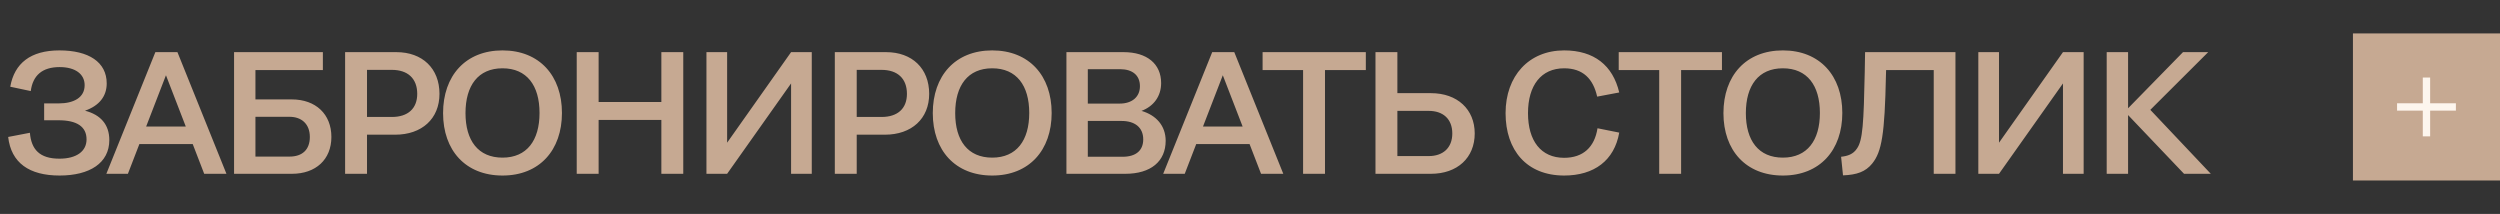
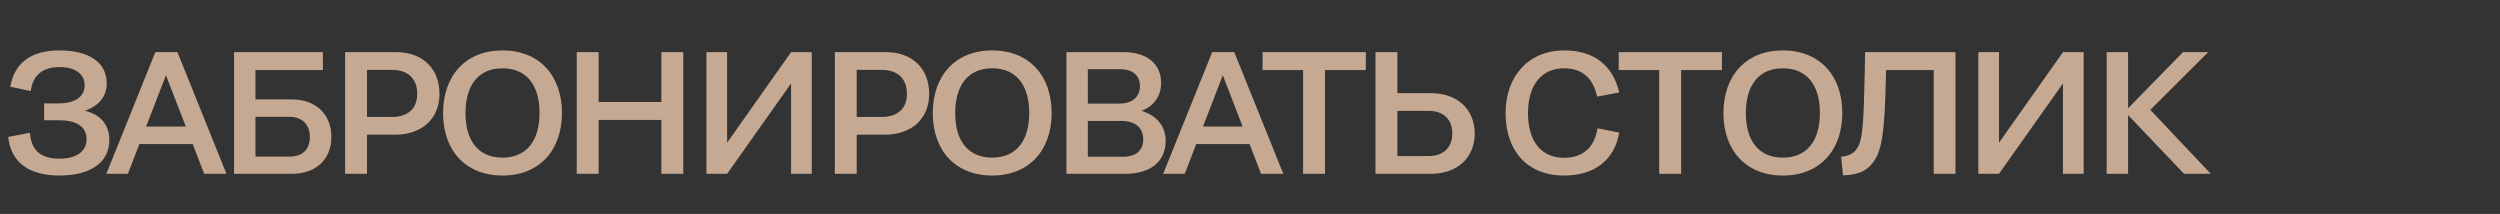
<svg xmlns="http://www.w3.org/2000/svg" width="187" height="16" viewBox="0 0 187 16" fill="none">
  <rect x="0" y="0" width="187" height="16" fill="#333333" stroke="none" />
  <path d="M8.177 10.478C8.177 12.194 6.708 13.13 4.459 13.13C2.184 13.13 0.832 12.181 0.611 10.244L2.236 9.932C2.34 11.18 2.964 11.869 4.446 11.869C5.733 11.869 6.474 11.31 6.474 10.426C6.474 9.477 5.759 8.996 4.381 8.996H3.302V7.735H4.381C5.512 7.735 6.331 7.306 6.331 6.37C6.331 5.538 5.629 5.018 4.459 5.018C3.172 5.018 2.457 5.629 2.301 6.812L0.767 6.487C1.079 4.732 2.288 3.77 4.446 3.77C6.63 3.77 7.982 4.641 7.982 6.24C7.982 7.189 7.436 7.904 6.357 8.281C7.527 8.58 8.177 9.321 8.177 10.478ZM15.274 13L14.416 10.777H10.425L9.567 13H7.955L11.621 3.9H13.272L16.938 13H15.274ZM10.932 9.464H13.896L12.414 5.629L10.932 9.464ZM17.508 13V3.9H24.151V5.239H19.107V7.436H21.824C23.618 7.436 24.788 8.541 24.788 10.244C24.788 11.934 23.618 13 21.837 13H17.508ZM21.655 8.736H19.107V11.713H21.655C22.617 11.713 23.176 11.193 23.176 10.244C23.176 9.269 22.552 8.736 21.655 8.736ZM25.814 13V3.9H29.649C31.599 3.9 32.873 5.122 32.873 7.02C32.873 8.879 31.56 10.075 29.558 10.075H27.452V13H25.814ZM29.311 5.226H27.452V8.749H29.311C30.507 8.749 31.209 8.125 31.209 7.02C31.209 5.876 30.507 5.226 29.311 5.226ZM37.588 13.13C34.819 13.13 33.142 11.245 33.142 8.463C33.142 5.668 34.819 3.77 37.588 3.77C40.357 3.77 42.034 5.668 42.034 8.45C42.034 11.232 40.357 13.13 37.588 13.13ZM37.588 11.791C39.408 11.791 40.357 10.504 40.357 8.45C40.357 6.396 39.408 5.109 37.588 5.109C35.768 5.109 34.819 6.396 34.819 8.463C34.819 10.517 35.768 11.791 37.588 11.791ZM43.139 13V3.9H44.777V7.631H49.47V3.9H51.108V13H49.47V8.97H44.777V13H43.139ZM52.842 13V3.9H54.389V10.673L59.173 3.9H60.72V13H59.173V6.24L54.389 13H52.842ZM62.444 13V3.9H66.279C68.229 3.9 69.503 5.122 69.503 7.02C69.503 8.879 68.19 10.075 66.188 10.075H64.082V13H62.444ZM65.941 5.226H64.082V8.749H65.941C67.137 8.749 67.839 8.125 67.839 7.02C67.839 5.876 67.137 5.226 65.941 5.226ZM74.218 13.13C71.449 13.13 69.772 11.245 69.772 8.463C69.772 5.668 71.449 3.77 74.218 3.77C76.987 3.77 78.664 5.668 78.664 8.45C78.664 11.232 76.987 13.13 74.218 13.13ZM74.218 11.791C76.038 11.791 76.987 10.504 76.987 8.45C76.987 6.396 76.038 5.109 74.218 5.109C72.398 5.109 71.449 6.396 71.449 8.463C71.449 10.517 72.398 11.791 74.218 11.791ZM79.769 13V3.9H84.046C85.787 3.9 86.853 4.771 86.853 6.214C86.853 7.189 86.308 7.943 85.385 8.294C86.49 8.619 87.192 9.412 87.192 10.53C87.192 12.064 86.087 13 84.175 13H79.769ZM83.772 5.174H81.368V7.748H83.76C84.669 7.748 85.267 7.254 85.267 6.448C85.267 5.629 84.709 5.174 83.772 5.174ZM83.903 9.048H81.368V11.726H83.968C84.995 11.726 85.514 11.232 85.514 10.426C85.514 9.516 84.865 9.048 83.903 9.048ZM94.326 13L93.468 10.777H89.477L88.619 13H87.007L90.673 3.9H92.324L95.99 13H94.326ZM89.984 9.464H92.948L91.466 5.629L89.984 9.464ZM97.471 13V5.239H94.442V3.9H102.164V5.239H99.109V13H97.471ZM102.886 13V3.9H104.524V6.968H107.033C109.009 6.968 110.309 8.177 110.309 9.984C110.309 11.804 109.009 13 107.033 13H102.886ZM106.877 8.294H104.524V11.674H106.877C107.917 11.674 108.632 11.076 108.632 9.984C108.632 8.879 107.917 8.294 106.877 8.294ZM112.617 8.463C112.617 5.681 114.359 3.77 116.998 3.77C119.234 3.77 120.638 4.888 121.119 6.916L119.468 7.228C119.169 5.889 118.402 5.109 116.998 5.109C115.282 5.109 114.294 6.383 114.294 8.463C114.294 10.543 115.269 11.804 116.998 11.804C118.415 11.804 119.273 11.011 119.494 9.594L121.119 9.919C120.755 11.999 119.247 13.13 116.998 13.13C114.203 13.13 112.617 11.245 112.617 8.463ZM124.109 13V5.239H121.08V3.9H128.802V5.239H125.747V13H124.109ZM133.359 13.13C130.59 13.13 128.913 11.245 128.913 8.463C128.913 5.668 130.59 3.77 133.359 3.77C136.128 3.77 137.805 5.668 137.805 8.45C137.805 11.232 136.128 13.13 133.359 13.13ZM133.359 11.791C135.179 11.791 136.128 10.504 136.128 8.45C136.128 6.396 135.179 5.109 133.359 5.109C131.539 5.109 130.59 6.396 130.59 8.463C130.59 10.517 131.539 11.791 133.359 11.791ZM137.714 11.726C138.208 11.674 138.624 11.531 138.897 11.115C139.339 10.504 139.404 9.165 139.482 5.408L139.508 3.9H146.268V13H144.643V5.239H141.081L141.068 5.642C140.977 10.049 140.756 11.349 140.041 12.233C139.547 12.844 138.897 13.078 137.857 13.117L137.714 11.726ZM147.979 13V3.9H149.526V10.673L154.31 3.9H155.857V13H154.31V6.24L149.526 13H147.979ZM157.581 13V3.9H159.18V8.099L163.288 3.9H165.173L160.844 8.216L165.368 13H163.366L159.18 8.606V13H157.581Z" fill="#C6A992" />
-   <rect x="176" y="2.5" width="11" height="11" fill="#C6A992" />
-   <path d="M181.5 5.8V10.2M183.7 8L179.3 8" stroke="#FDF6EE" stroke-width="0.55" />
</svg>